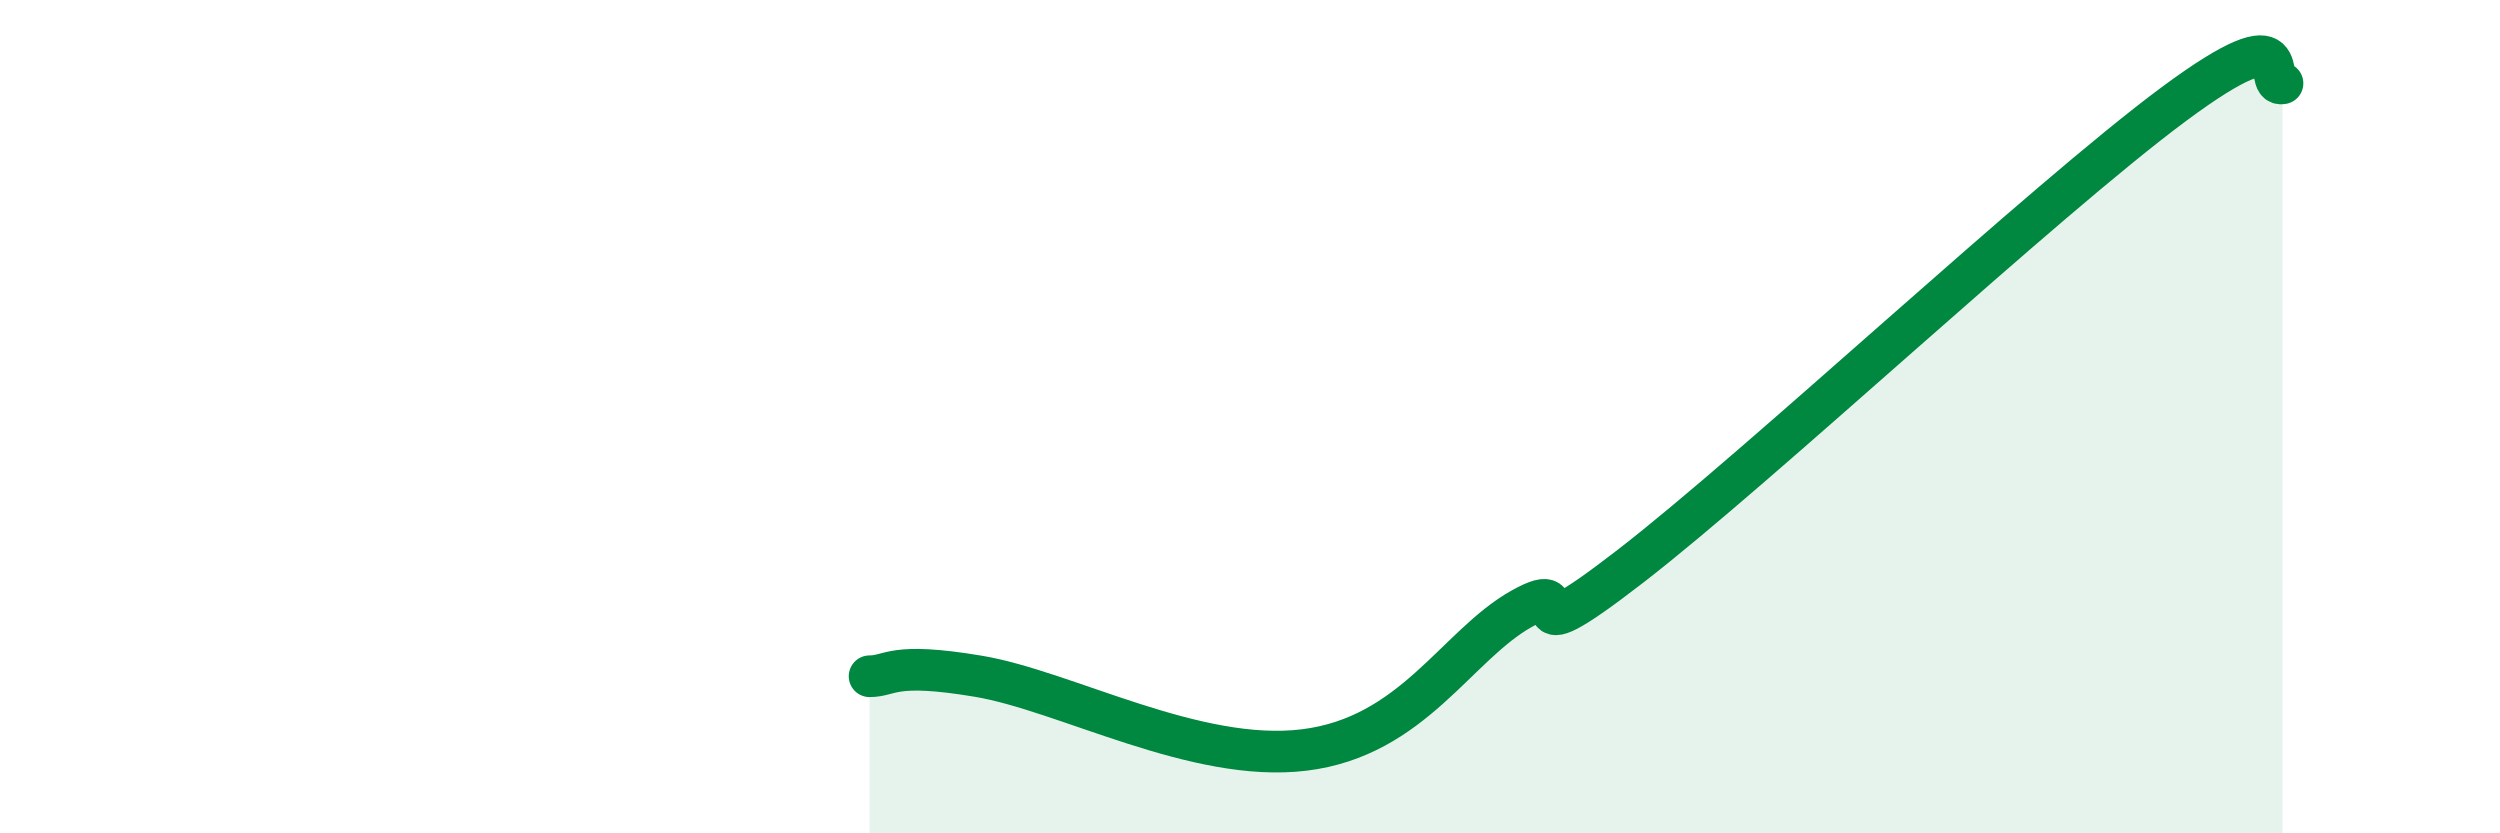
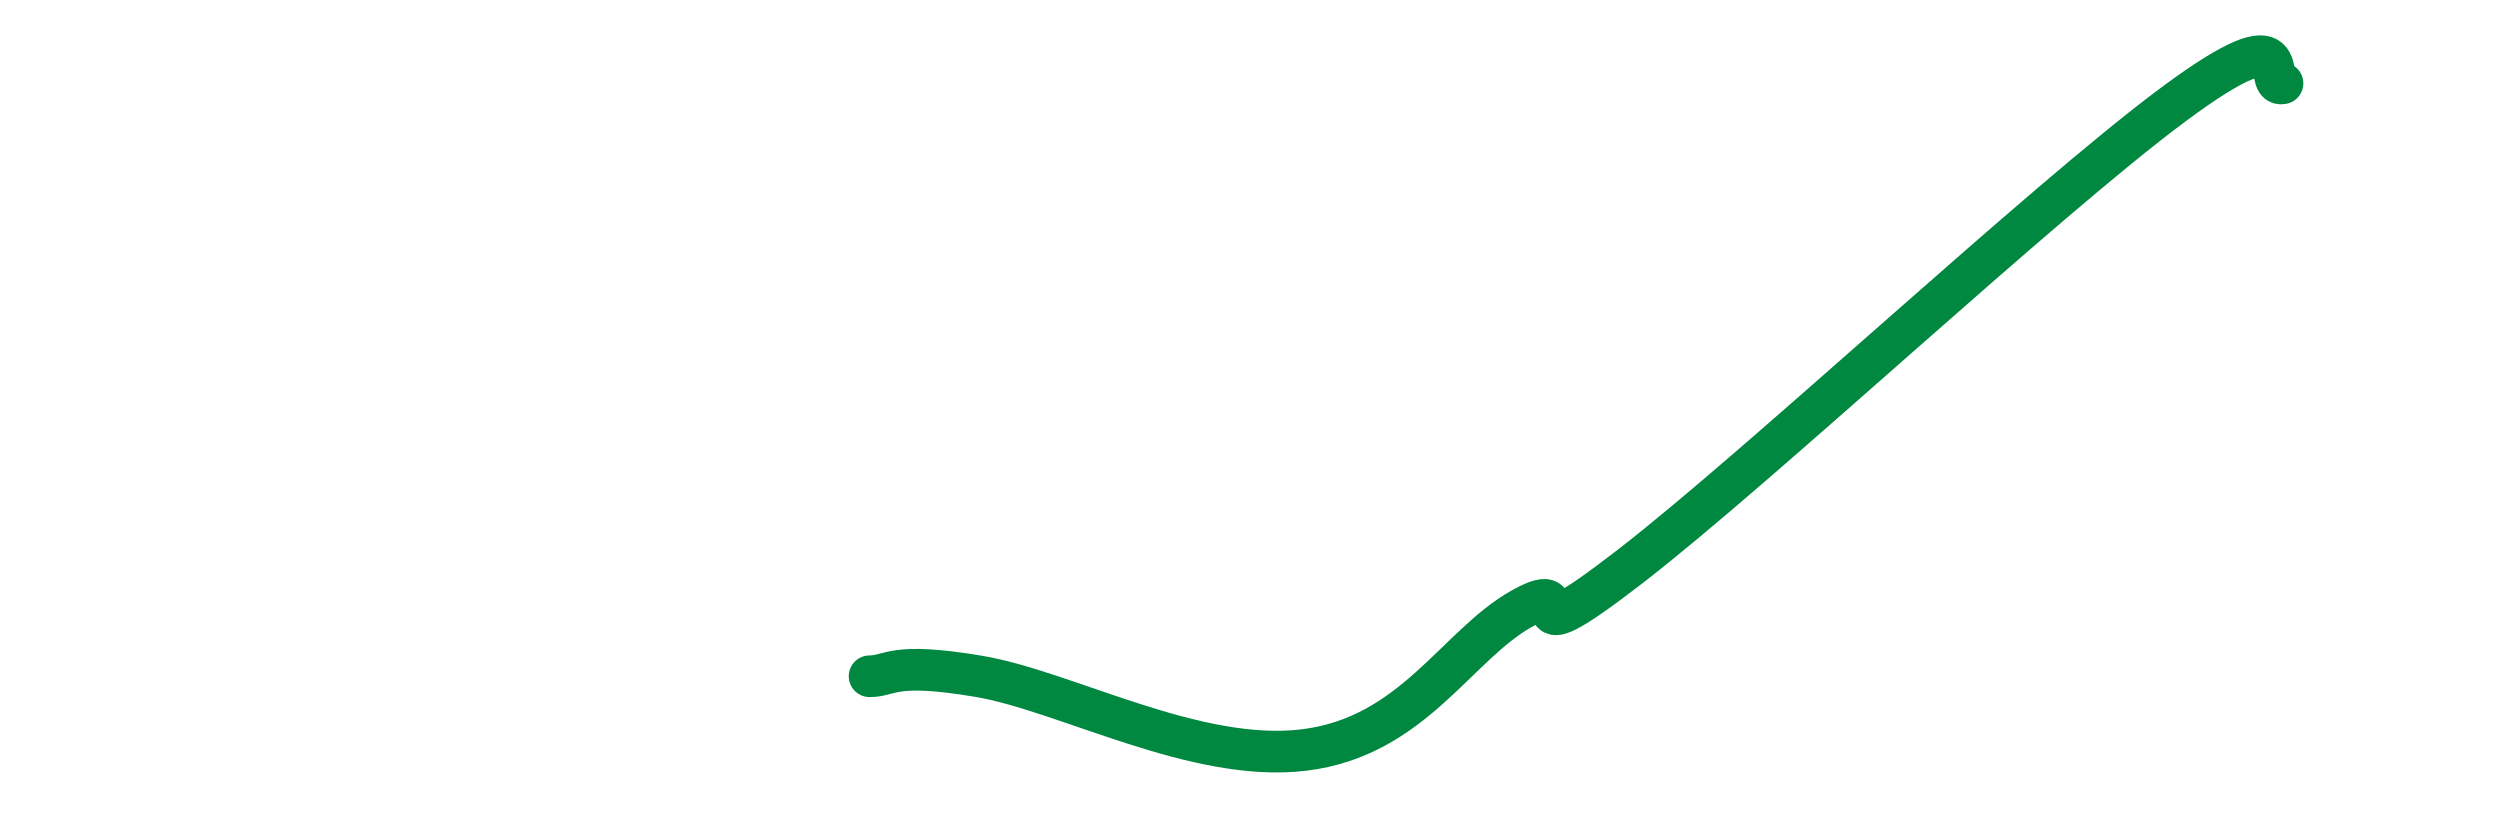
<svg xmlns="http://www.w3.org/2000/svg" width="60" height="20" viewBox="0 0 60 20">
-   <path d="M 20.87,16.23 C 21.39,16.23 21.39,15.88 23.48,16.23 C 25.57,16.58 28.69,18.32 31.3,18 C 33.91,17.68 34.95,15.49 36.52,14.61 C 38.09,13.73 36,16.01 39.13,13.59 C 42.26,11.17 49.04,4.82 52.17,2.5 C 55.3,0.18 54.26,2.1 54.78,2L54.78 20L20.87 20Z" fill="#008740" opacity="0.1" stroke-linecap="round" stroke-linejoin="round" />
  <path d="M 20.87,16.23 C 21.39,16.23 21.39,15.88 23.48,16.23 C 25.57,16.58 28.69,18.32 31.3,18 C 33.91,17.68 34.95,15.49 36.52,14.61 C 38.09,13.73 36,16.01 39.13,13.59 C 42.26,11.17 49.04,4.82 52.17,2.5 C 55.3,0.18 54.26,2.1 54.78,2" stroke="#008740" stroke-width="1" fill="none" stroke-linecap="round" stroke-linejoin="round" />
</svg>